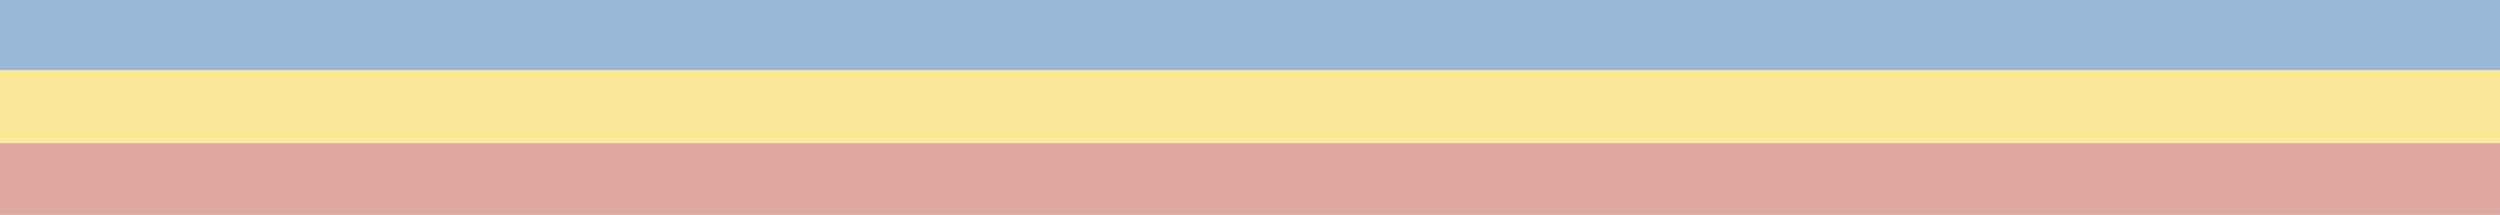
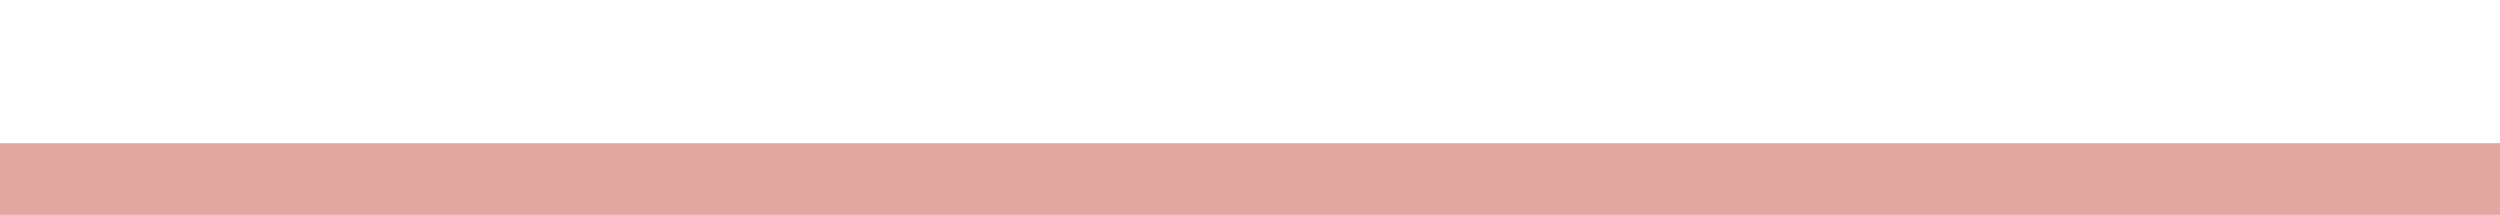
<svg xmlns="http://www.w3.org/2000/svg" id="e412934a-dd5e-468e-abb5-f8275e1ef9b0" data-name="Слой 1" viewBox="0 0 1920 165">
  <defs>
    <style>
      .f5542ef8-56e2-44f1-a755-1627b8cd5f89 {
        fill: #004e9b;
      }

      .acc5ae09-1759-4ddf-afb1-135f87a4a270, .ec593827-43dd-4345-92b1-864f025d8cf8, .f5542ef8-56e2-44f1-a755-1627b8cd5f89 {
        opacity: 0.4;
      }

      .ec593827-43dd-4345-92b1-864f025d8cf8 {
        fill: #f7c500;
      }

      .acc5ae09-1759-4ddf-afb1-135f87a4a270 {
        fill: #b52315;
      }
    </style>
  </defs>
-   <rect class="f5542ef8-56e2-44f1-a755-1627b8cd5f89" y="-2" width="1920" height="56" />
-   <rect class="ec593827-43dd-4345-92b1-864f025d8cf8" y="54" width="1920" height="56" />
  <rect class="acc5ae09-1759-4ddf-afb1-135f87a4a270" y="110" width="1920" height="56" />
</svg>